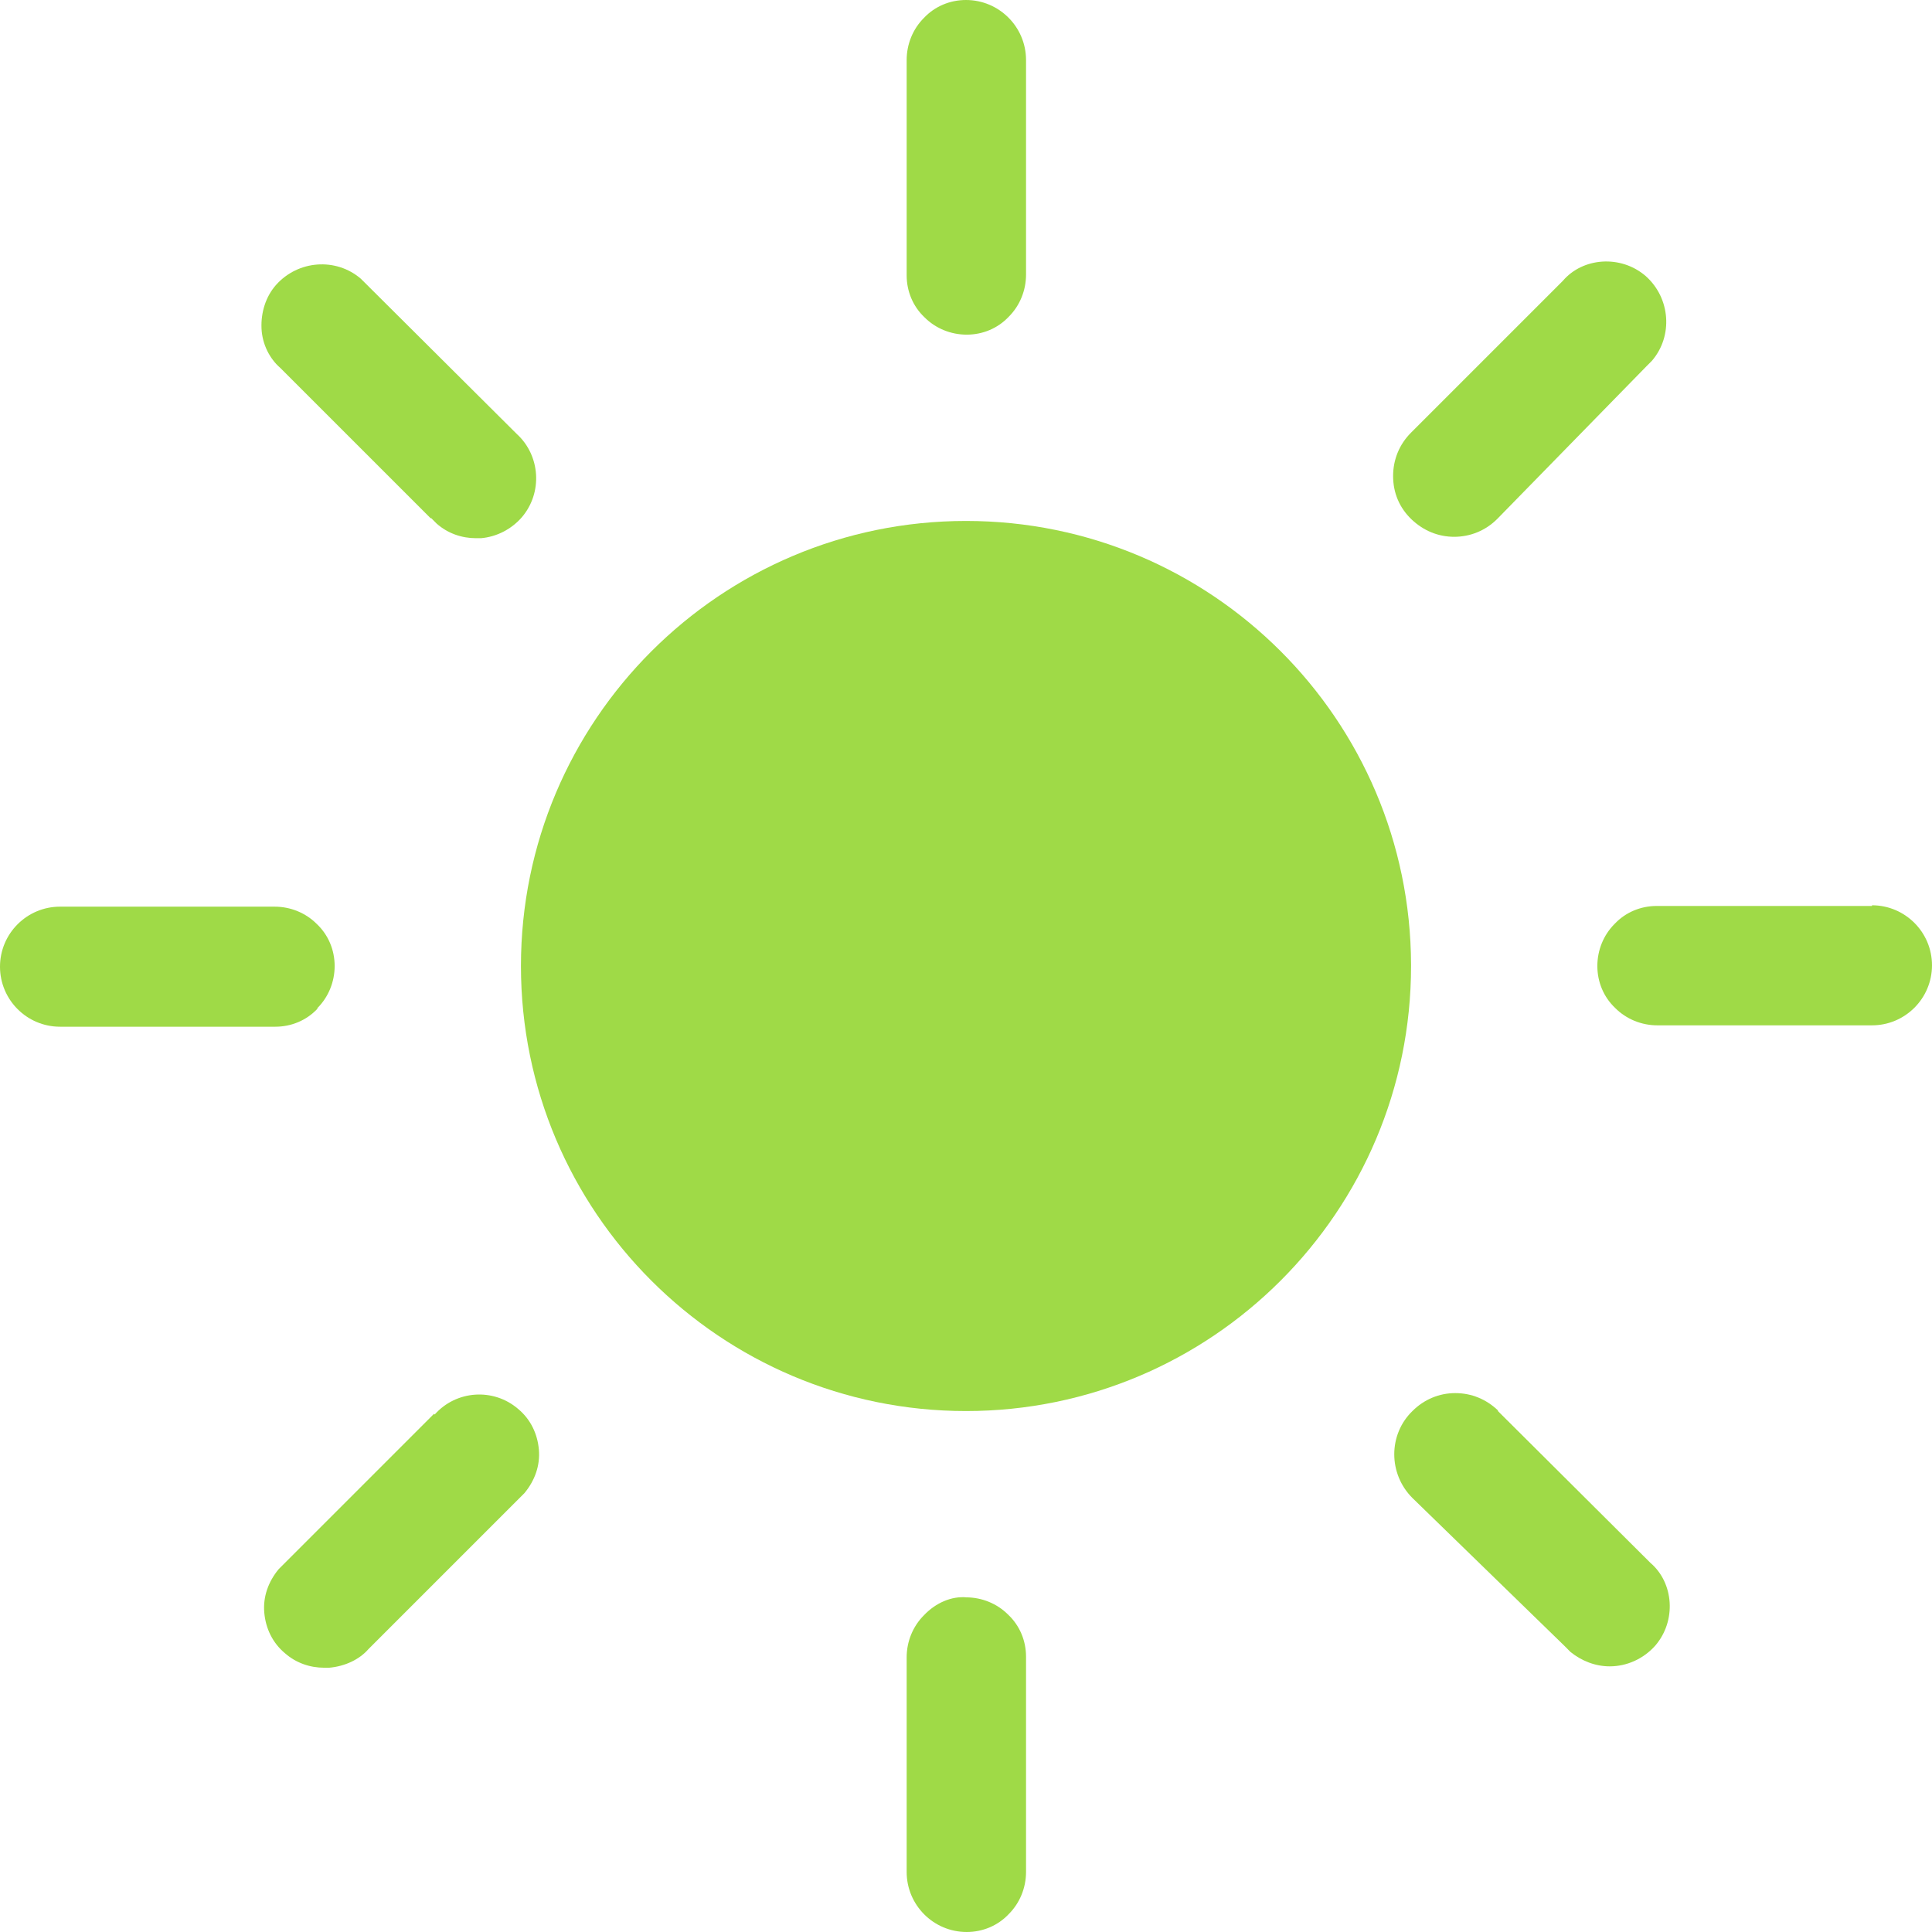
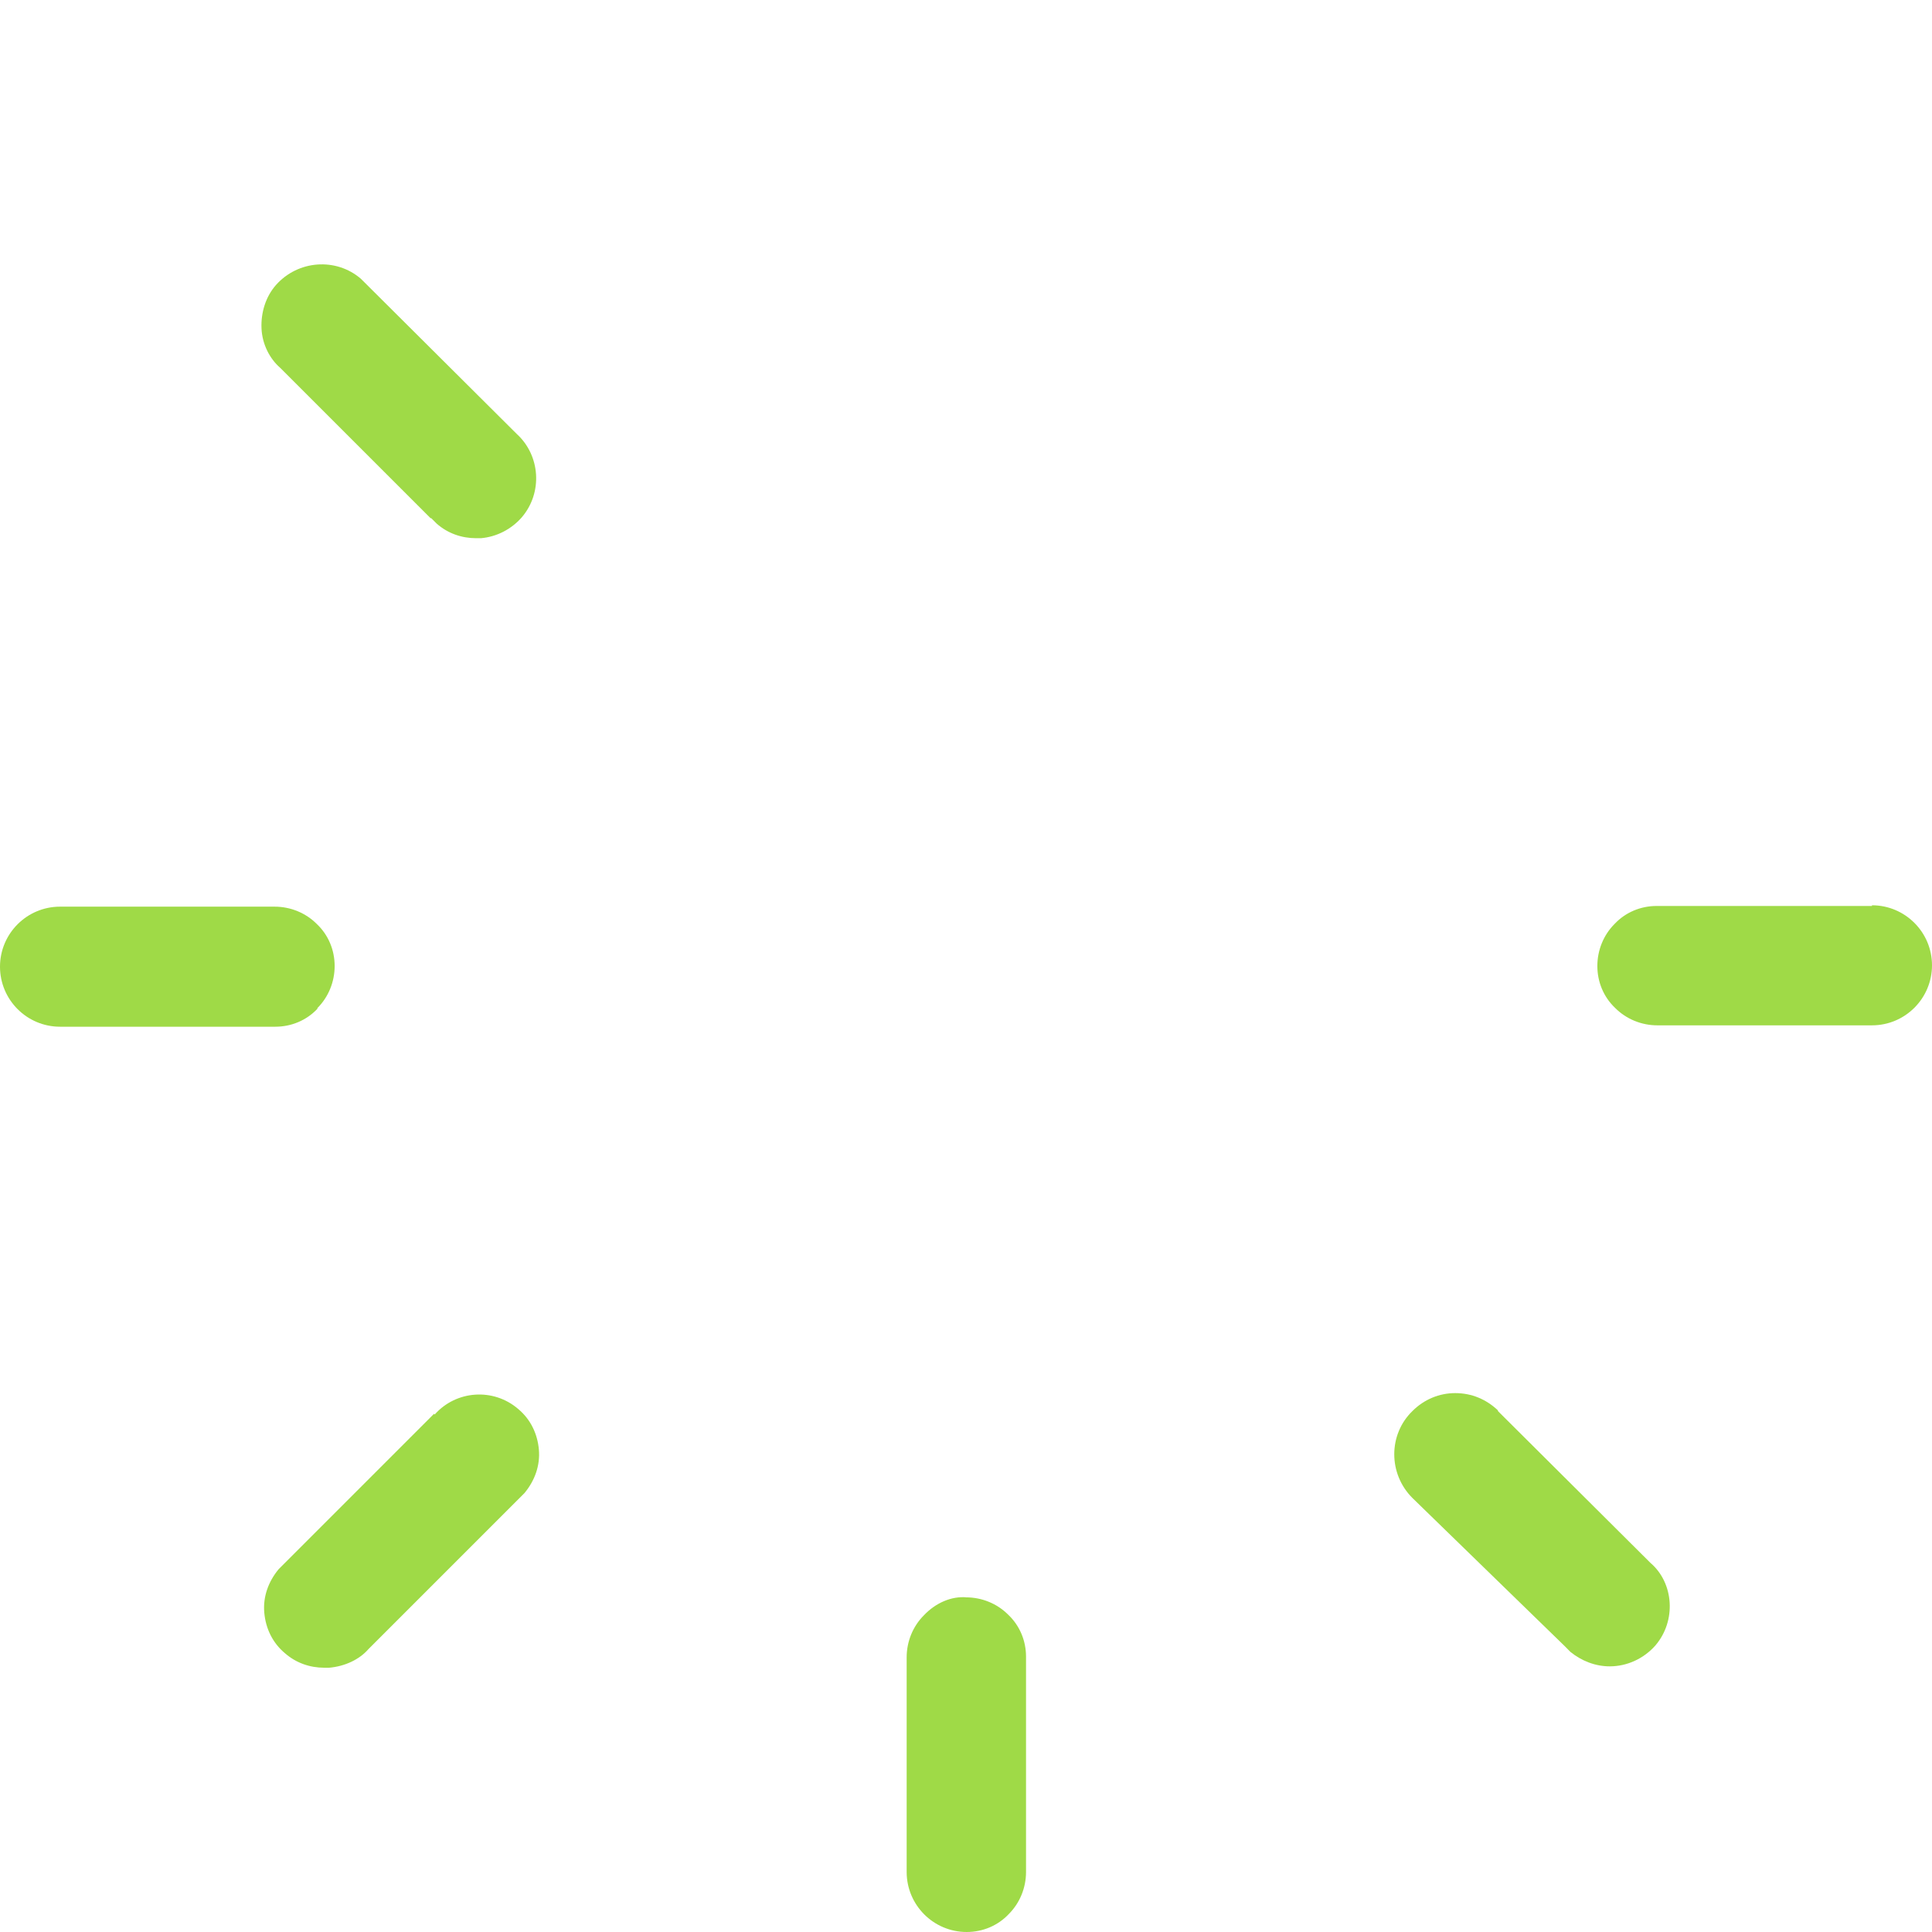
<svg xmlns="http://www.w3.org/2000/svg" width="28" height="28" viewBox="0 0 28 28" fill="none">
  <g clip-path="url(#clip0_1743_781)">
-     <path d="M20.45 14C20.45 17.56 17.56 20.45 14 20.45C10.44 20.45 7.55 17.56 7.55 14C7.55 10.44 10.44 7.55 14 7.55C17.56 7.55 20.44 10.43 20.45 13.98V14Z" fill="#9FDA47" />
-     <path d="M14 0C13.77 0 13.55 0.09 13.39 0.26C13.23 0.42 13.14 0.64 13.14 0.87V3.99C13.14 4.22 13.23 4.44 13.4 4.6C13.56 4.76 13.78 4.85 14.01 4.85C14.24 4.85 14.46 4.76 14.62 4.59C14.78 4.43 14.87 4.21 14.87 3.98V0.87C14.87 0.39 14.48 0 14 0Z" fill="#9FDA47" />
-     <path d="M21.07 7.78C21.31 7.78 21.53 7.69 21.7 7.52L23.86 5.31L23.94 5.23C24.25 4.87 24.21 4.32 23.85 4C23.49 3.69 22.94 3.73 22.65 4.07L20.45 6.27C20.28 6.44 20.19 6.66 20.19 6.9C20.19 7.14 20.28 7.36 20.46 7.53C20.63 7.69 20.84 7.78 21.08 7.78H21.07Z" fill="#9FDA47" />
    <path d="M27.13 13.13H24.01C23.78 13.13 23.56 13.22 23.4 13.39C23.24 13.55 23.15 13.77 23.15 14C23.15 14.23 23.24 14.45 23.41 14.61C23.57 14.77 23.79 14.86 24.02 14.86H27.13C27.61 14.86 28 14.47 28 13.99C28 13.51 27.61 13.12 27.13 13.12V13.13Z" fill="#9FDA47" />
    <path d="M21.709 20.44C21.54 20.28 21.329 20.19 21.09 20.19C20.86 20.19 20.64 20.28 20.47 20.45C20.119 20.79 20.119 21.36 20.47 21.71L22.68 23.86L22.759 23.94C22.919 24.07 23.119 24.15 23.329 24.15C23.579 24.15 23.82 24.04 23.989 23.85C24.299 23.49 24.259 22.94 23.919 22.65L21.709 20.45V20.44Z" fill="#9FDA47" />
    <path d="M14.01 23.15C13.79 23.13 13.56 23.23 13.39 23.41C13.23 23.57 13.14 23.79 13.14 24.02V27.13C13.14 27.61 13.53 28 14.01 28C14.24 28 14.46 27.91 14.62 27.74C14.78 27.58 14.87 27.36 14.87 27.13V24.01C14.87 23.78 14.78 23.56 14.61 23.4C14.45 23.24 14.23 23.15 14 23.15H14.01Z" fill="#9FDA47" />
    <path d="M6.29 20.49L4.04 22.74C3.89 22.92 3.81 23.14 3.83 23.37C3.85 23.6 3.95 23.81 4.13 23.96C4.29 24.1 4.49 24.17 4.7 24.17C4.72 24.17 4.75 24.17 4.77 24.17C5 24.15 5.21 24.05 5.34 23.9L7.52 21.72L7.6 21.64C7.75 21.46 7.83 21.24 7.81 21.01C7.79 20.78 7.69 20.57 7.51 20.42C7.15 20.11 6.61 20.15 6.3 20.5L6.29 20.49Z" fill="#9FDA47" />
    <path d="M4.6 14.61C4.76 14.45 4.85 14.23 4.85 14C4.85 13.77 4.76 13.55 4.59 13.39C4.43 13.23 4.21 13.14 3.98 13.14H0.87C0.39 13.14 0 13.53 0 14.01C0 14.49 0.39 14.88 0.87 14.88H3.99C4.22 14.88 4.44 14.79 4.6 14.62V14.61Z" fill="#9FDA47" />
    <path d="M6.25 7.51L6.33 7.59C6.49 7.73 6.69 7.8 6.9 7.8H6.97C7.2 7.78 7.41 7.67 7.56 7.5C7.87 7.14 7.83 6.6 7.49 6.29L5.23 4.04C4.87 3.73 4.32 3.77 4 4.13C3.85 4.3 3.78 4.53 3.79 4.76C3.8 4.99 3.91 5.2 4.06 5.33L6.24 7.51H6.25Z" fill="#9FDA47" />
  </g>
  <defs>
    <clipPath id="clip0_1743_781">
      <rect width="28" height="28" fill="white" />
    </clipPath>
  </defs>
</svg>